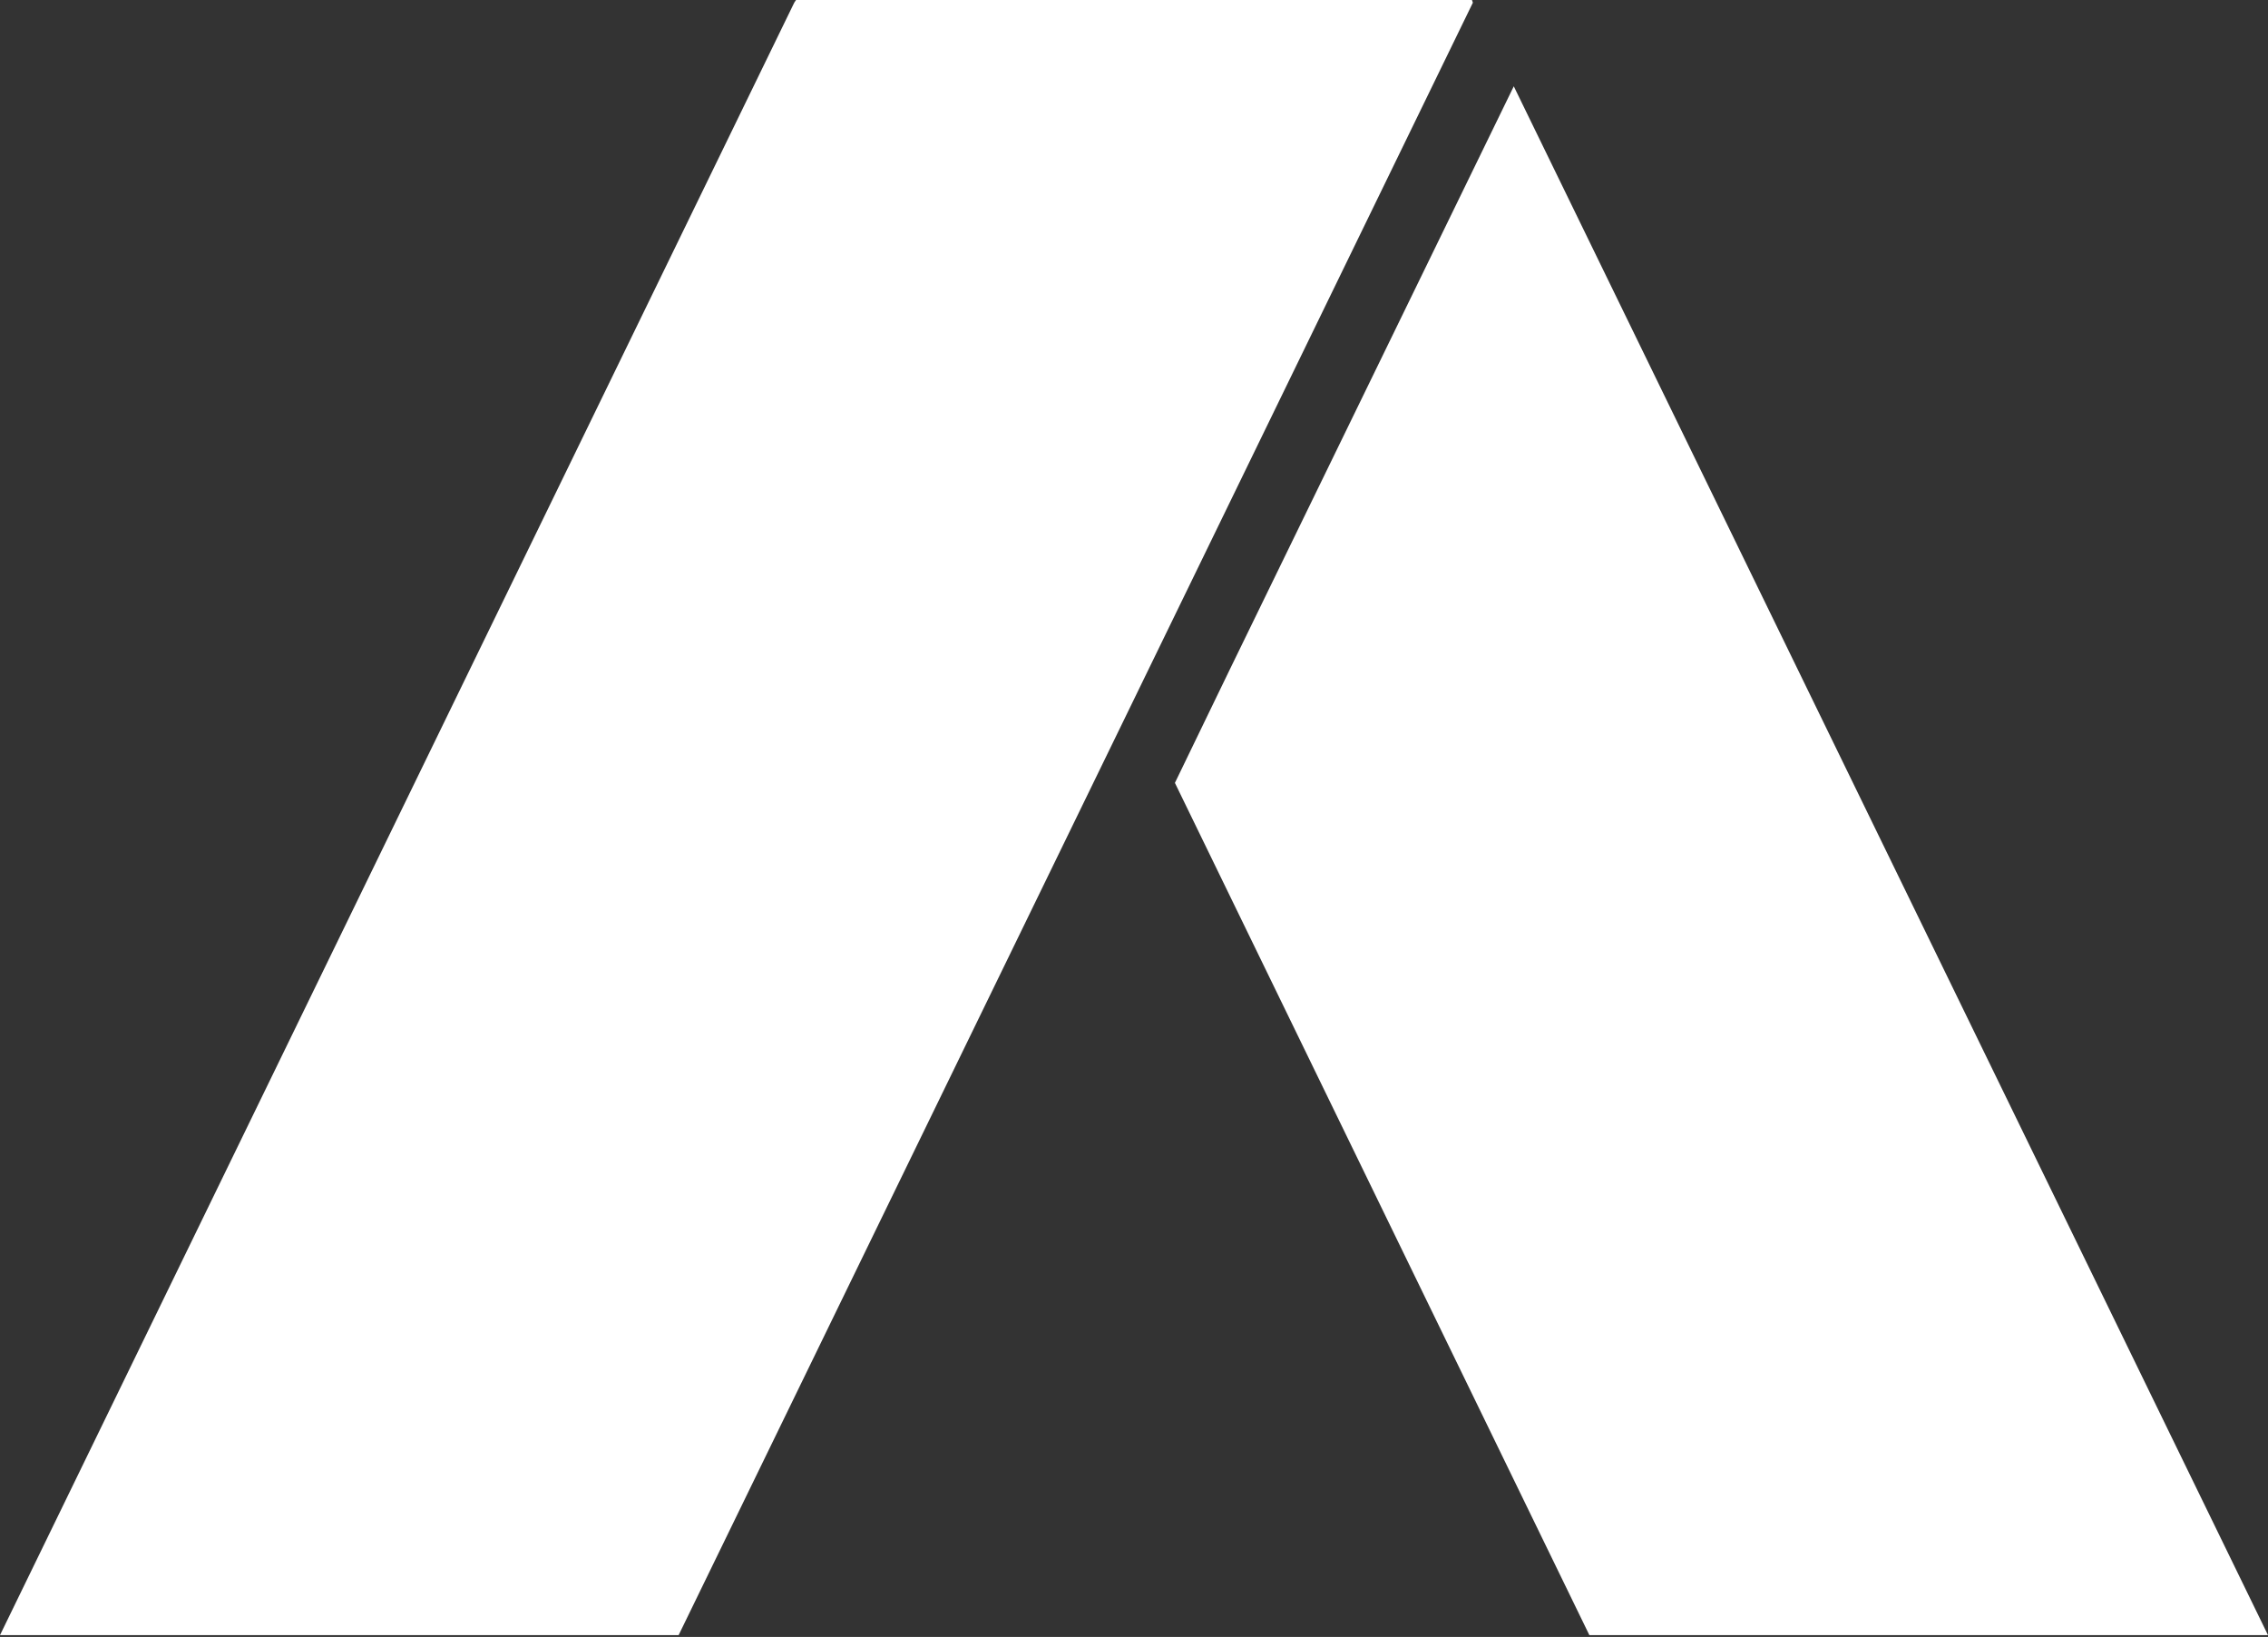
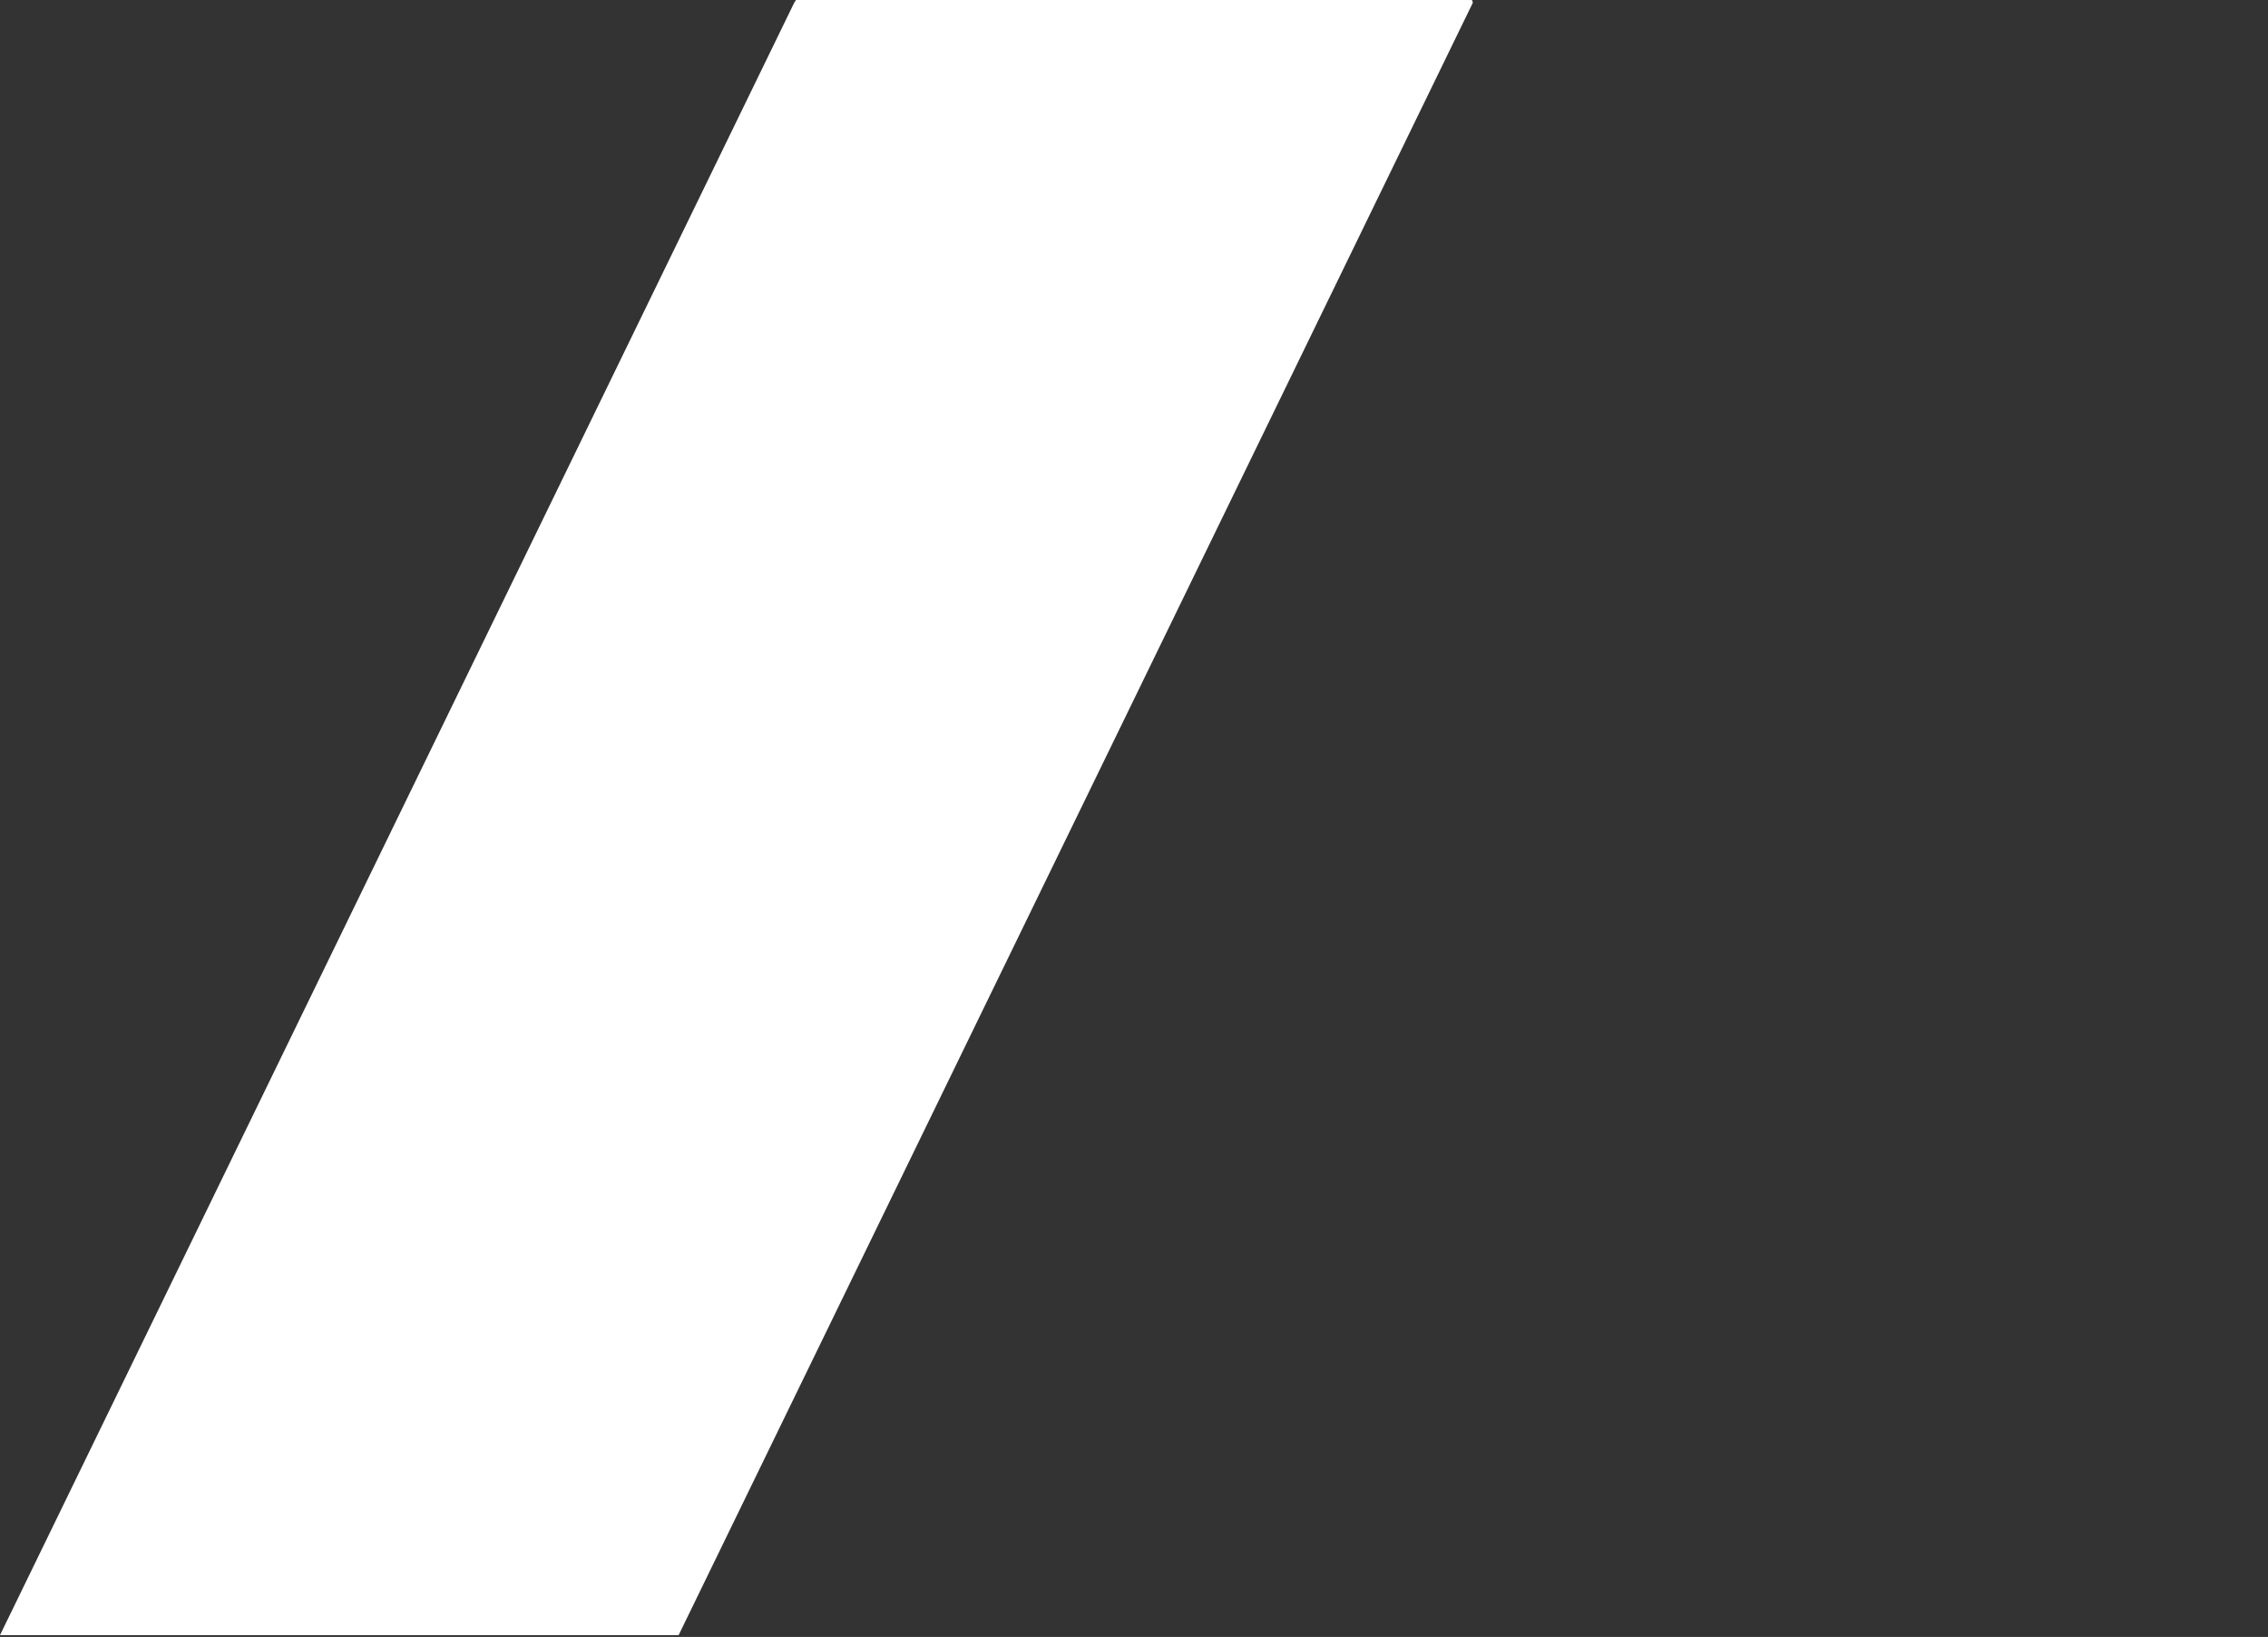
<svg xmlns="http://www.w3.org/2000/svg" fill="none" viewBox="0 0 255 184" height="184" width="255">
  <rect x="0" y="0" width="255" height="184" fill="#333333" stroke="none" />
-   <path fill="white" d="M138.2 75.4L170.2 9.7L255 183.8H178.7L132.1 88L138.2 75.4Z" />
  <path fill="white" d="M89.3 0.3L89.5 0H165.5L165.6 0.3L127.5 78.6L76.3 183.8H0L89.3 0.3Z" />
</svg>